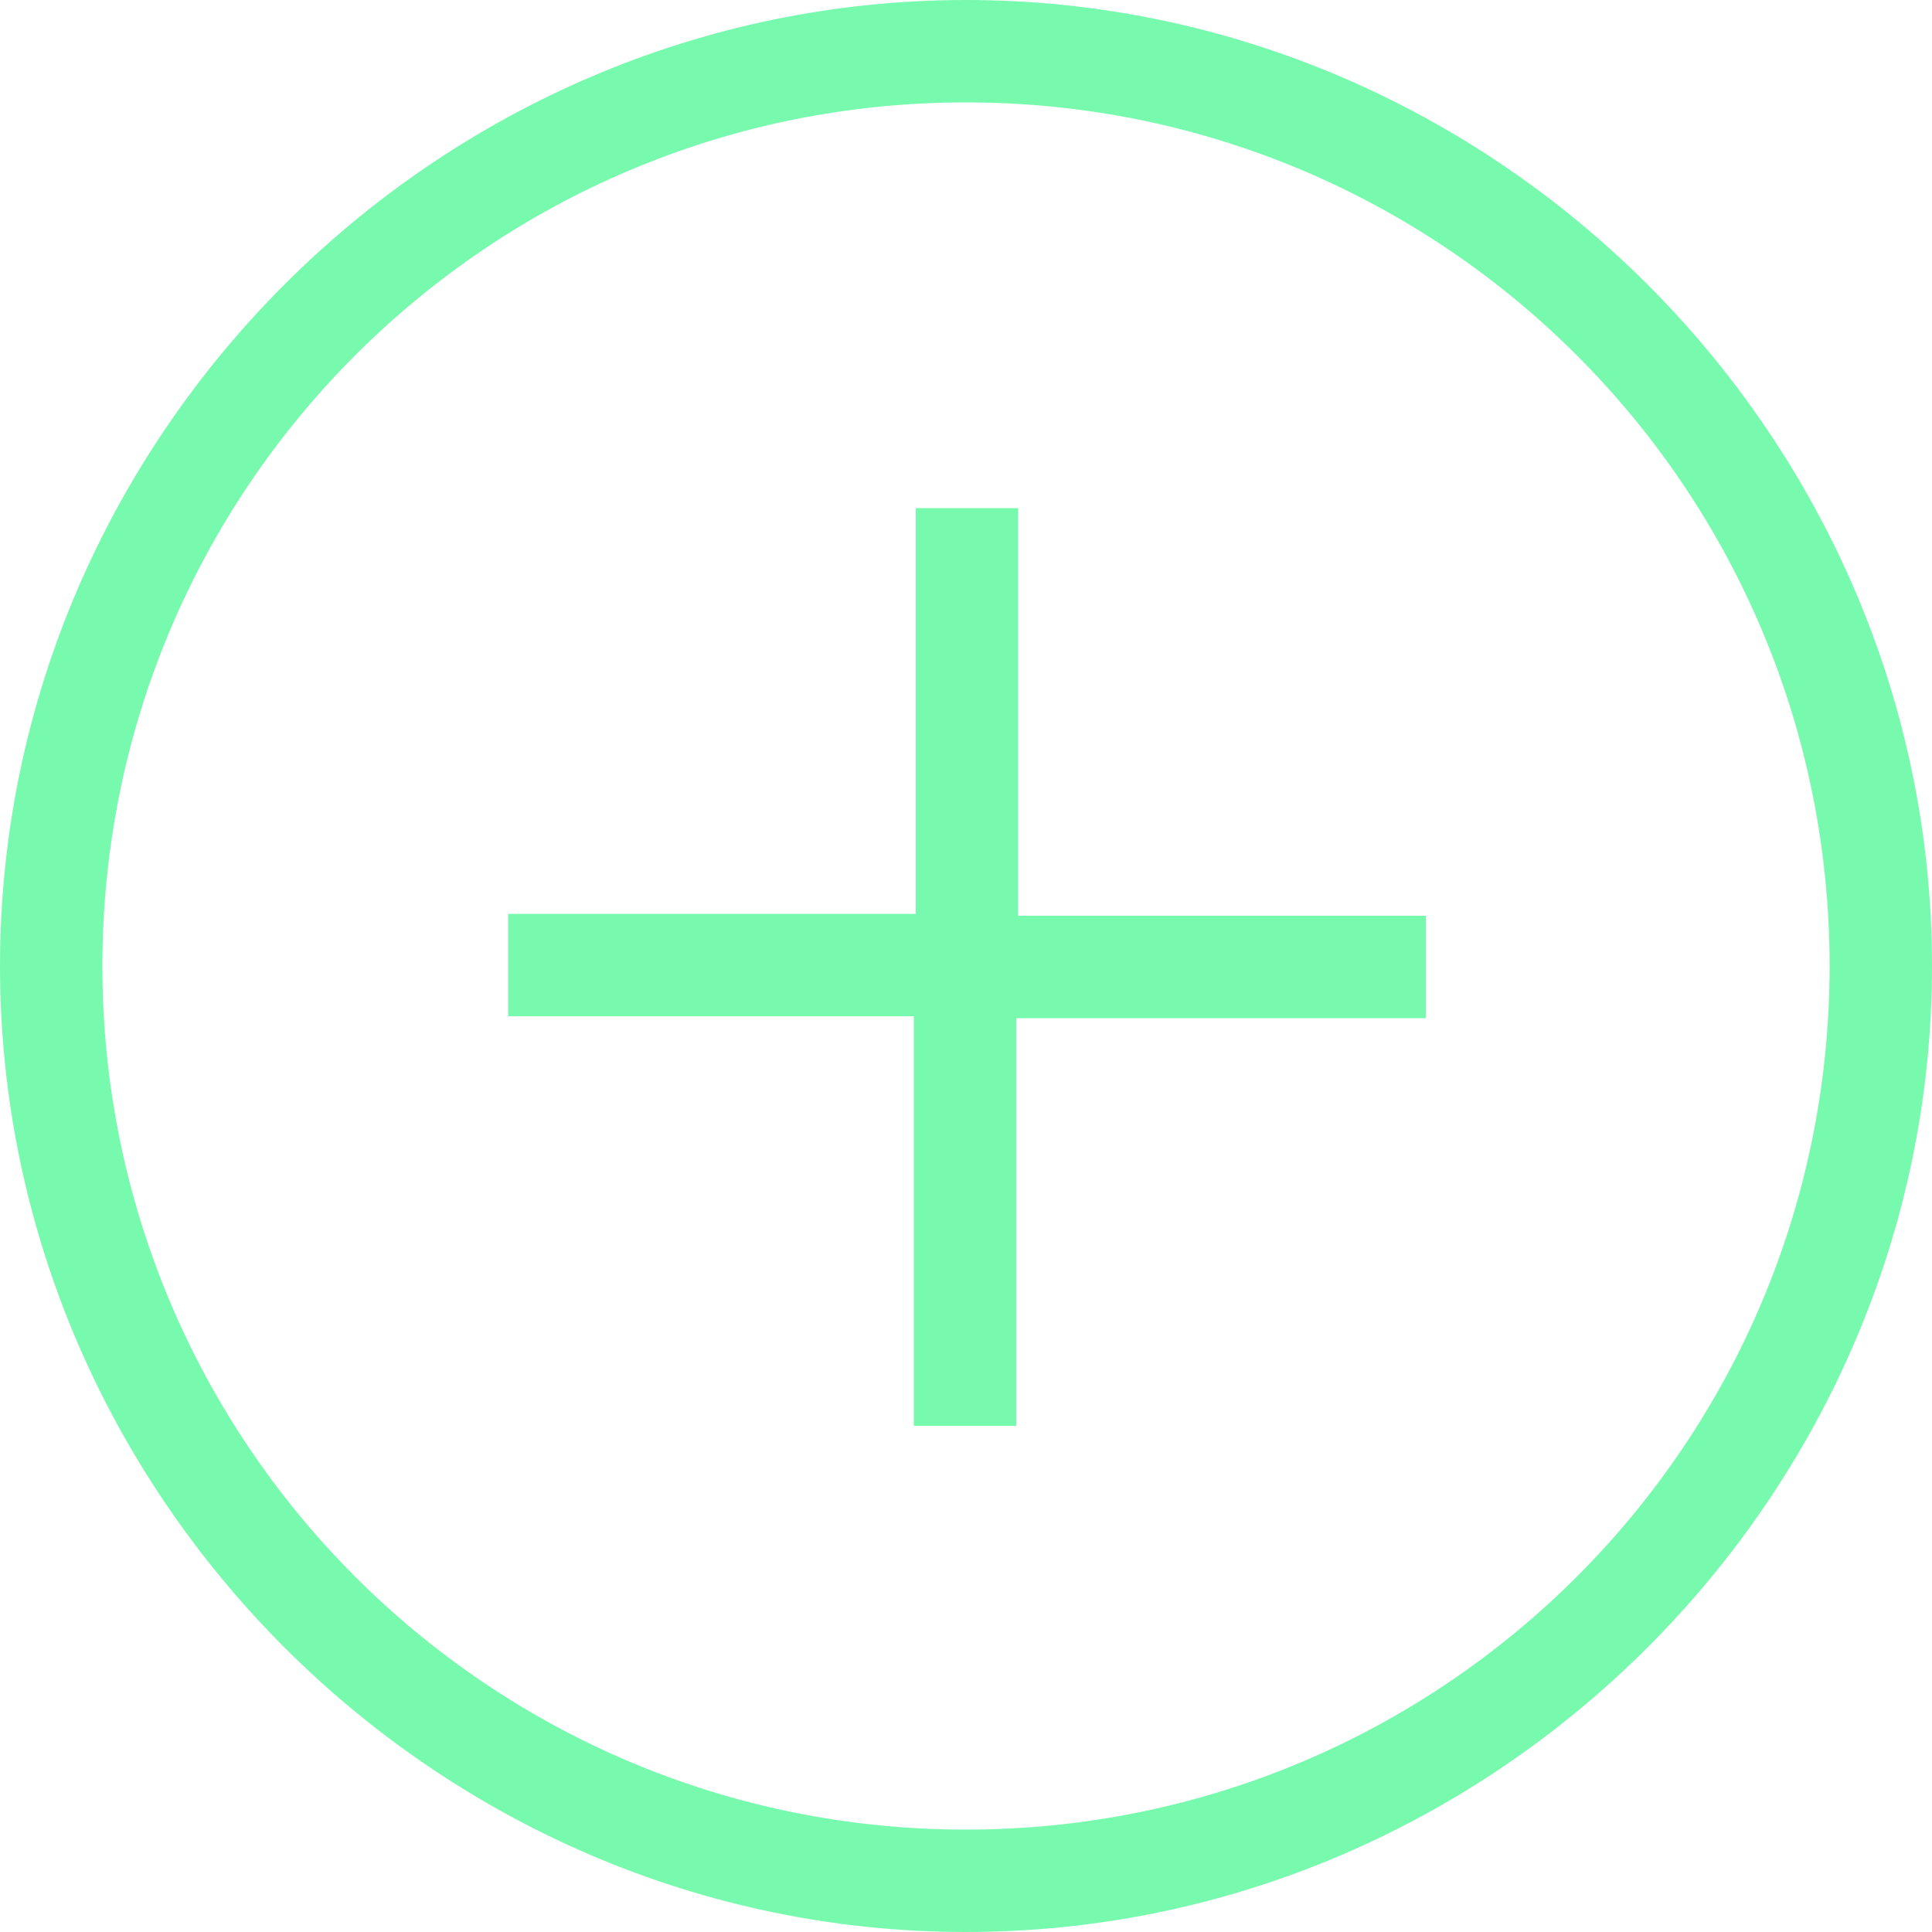
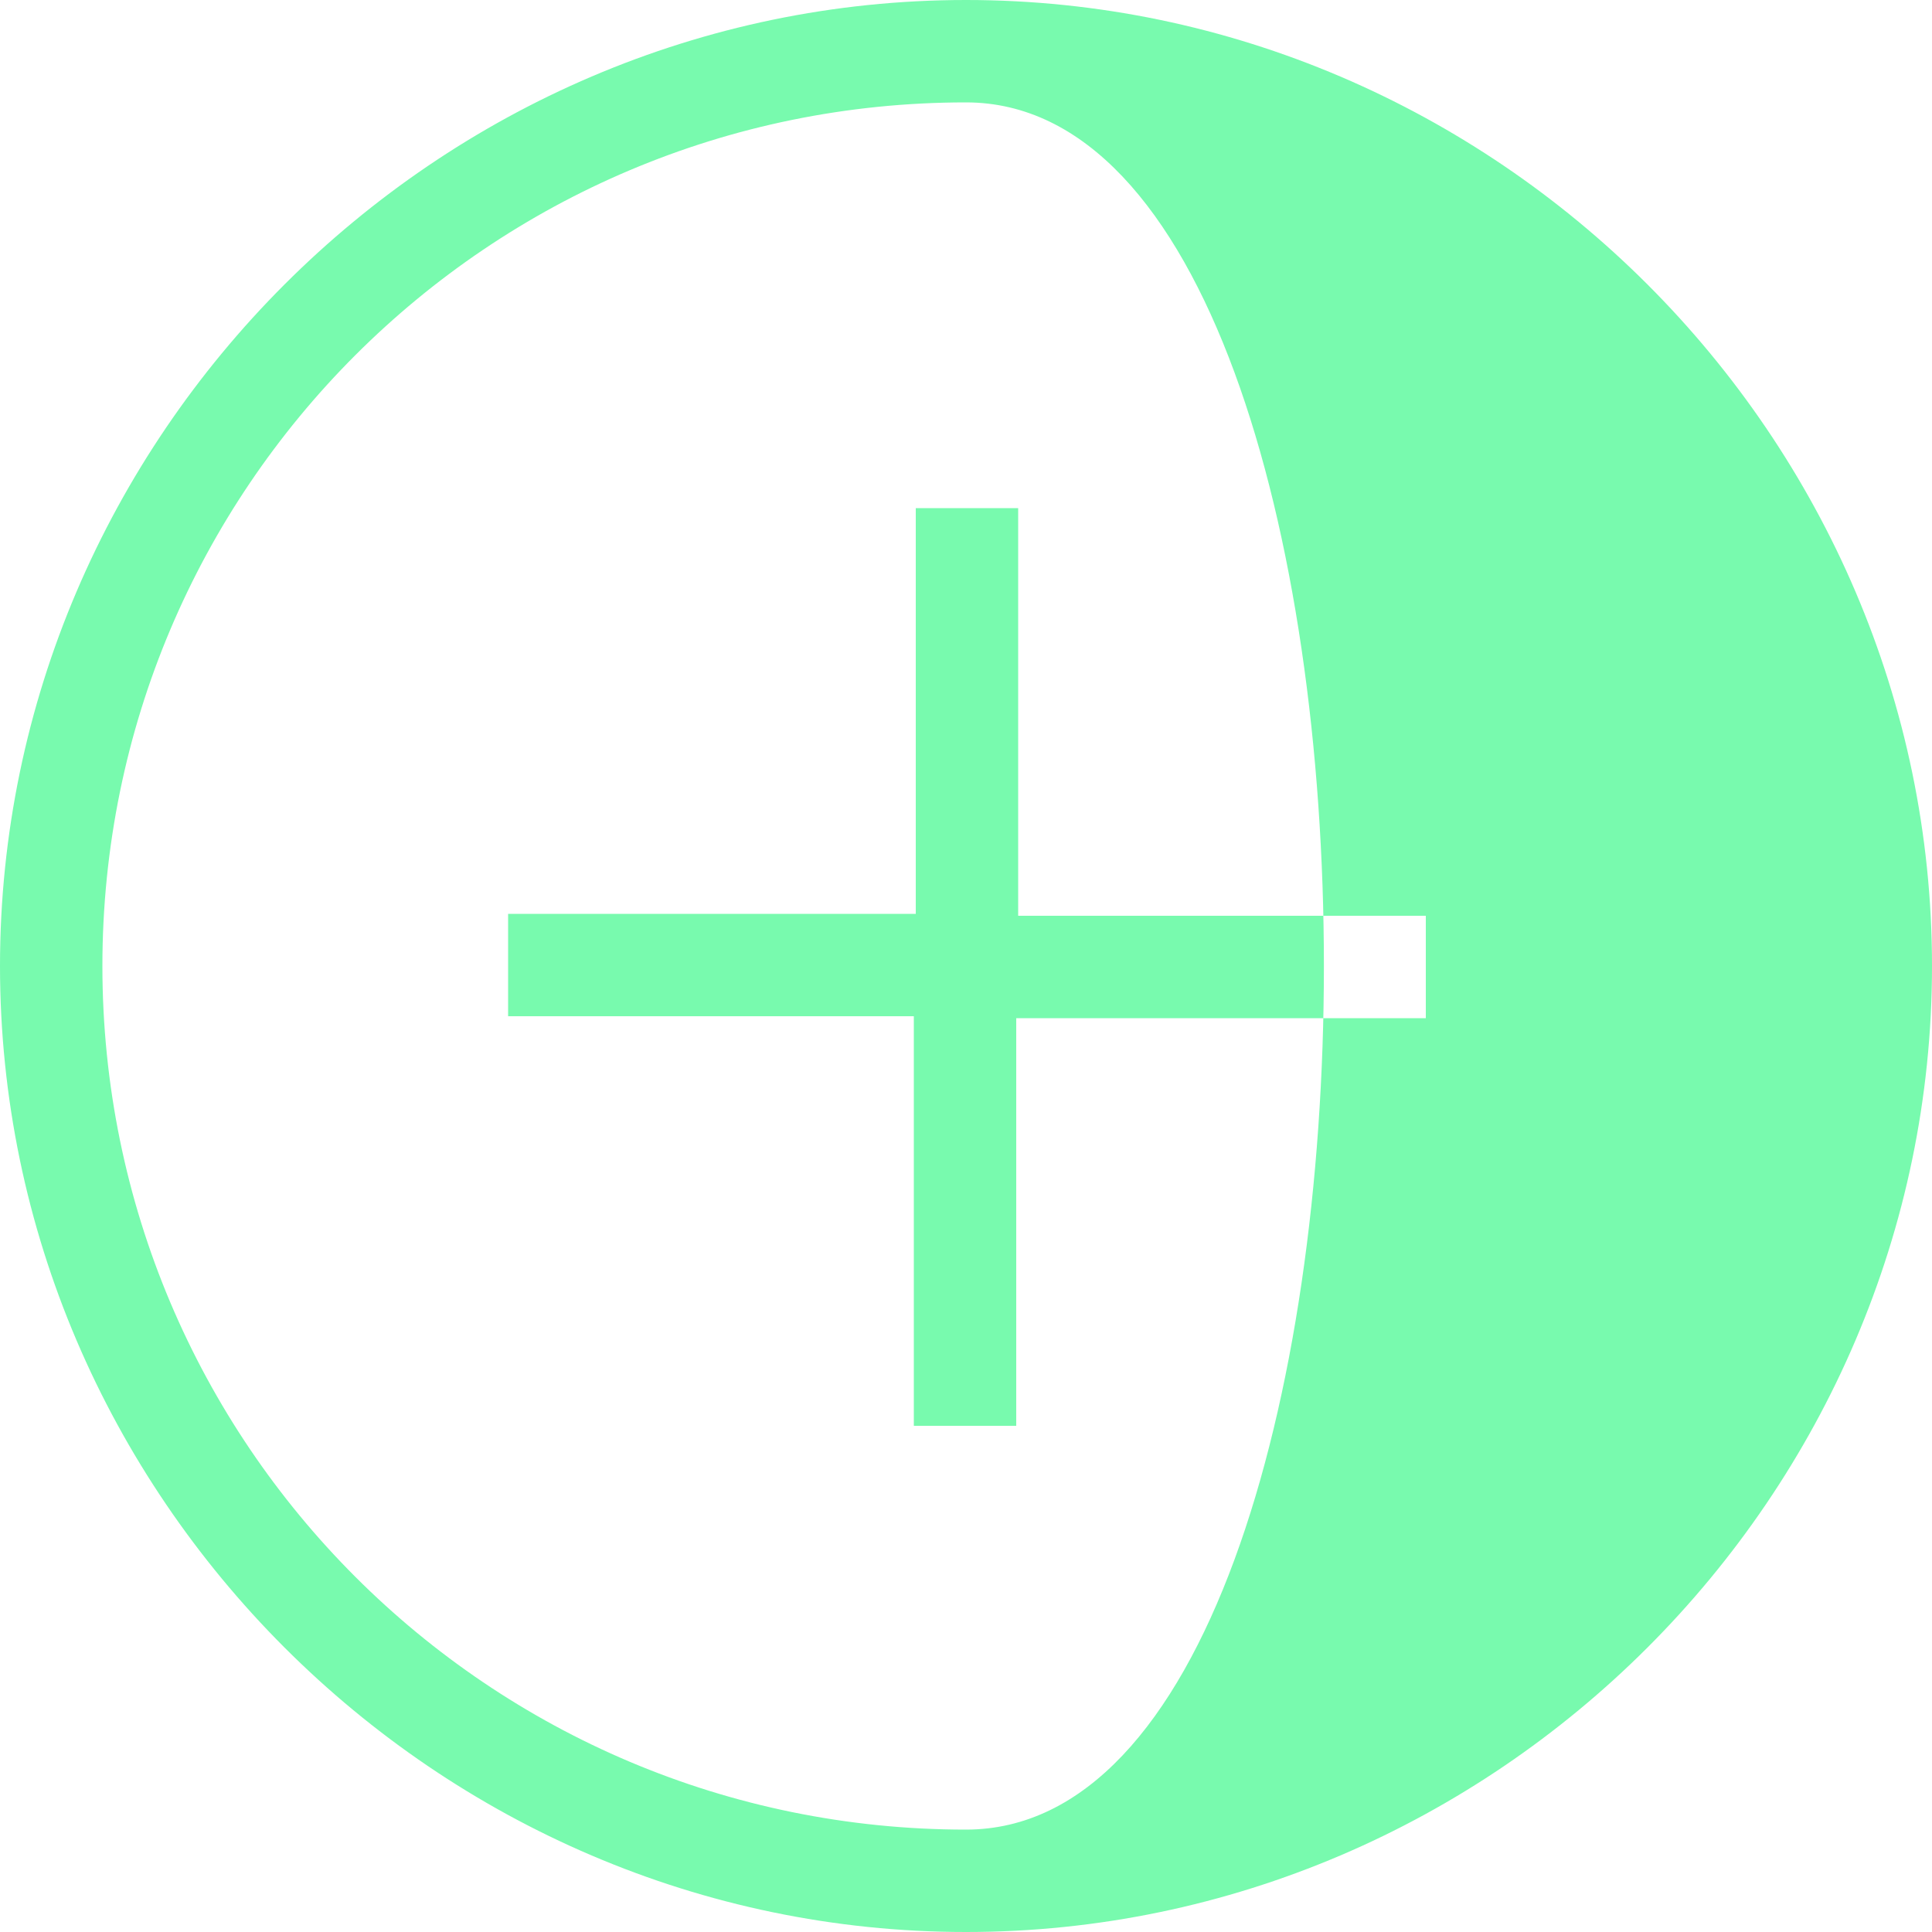
<svg xmlns="http://www.w3.org/2000/svg" version="1.1" id="Layer_1" x="0px" y="0px" viewBox="0 0 100 100" style="enable-background:new 0 0 100 100;" xml:space="preserve">
  <style type="text/css">
	.st0{fill-rule:evenodd;clip-rule:evenodd;fill:#78FAAE;}
</style>
-   <path class="st0" d="M50,5.3C25.3,5.3,5.3,25.3,5.3,50s20,44.7,44.7,44.7s44.7-20,44.7-44.7S74.7,5.3,50,5.3z M0,50  C0,22.6,22.6,0,50,0s50,22.6,50,50s-22.6,50-50,50S0,77.4,0,50z M47.4,47.4V26.3h5.3v21.1h21.1v5.3H52.6v21.1h-5.3V52.6H26.3v-5.3  H47.4z" />
+   <path class="st0" d="M50,5.3C25.3,5.3,5.3,25.3,5.3,50s20,44.7,44.7,44.7S74.7,5.3,50,5.3z M0,50  C0,22.6,22.6,0,50,0s50,22.6,50,50s-22.6,50-50,50S0,77.4,0,50z M47.4,47.4V26.3h5.3v21.1h21.1v5.3H52.6v21.1h-5.3V52.6H26.3v-5.3  H47.4z" />
</svg>